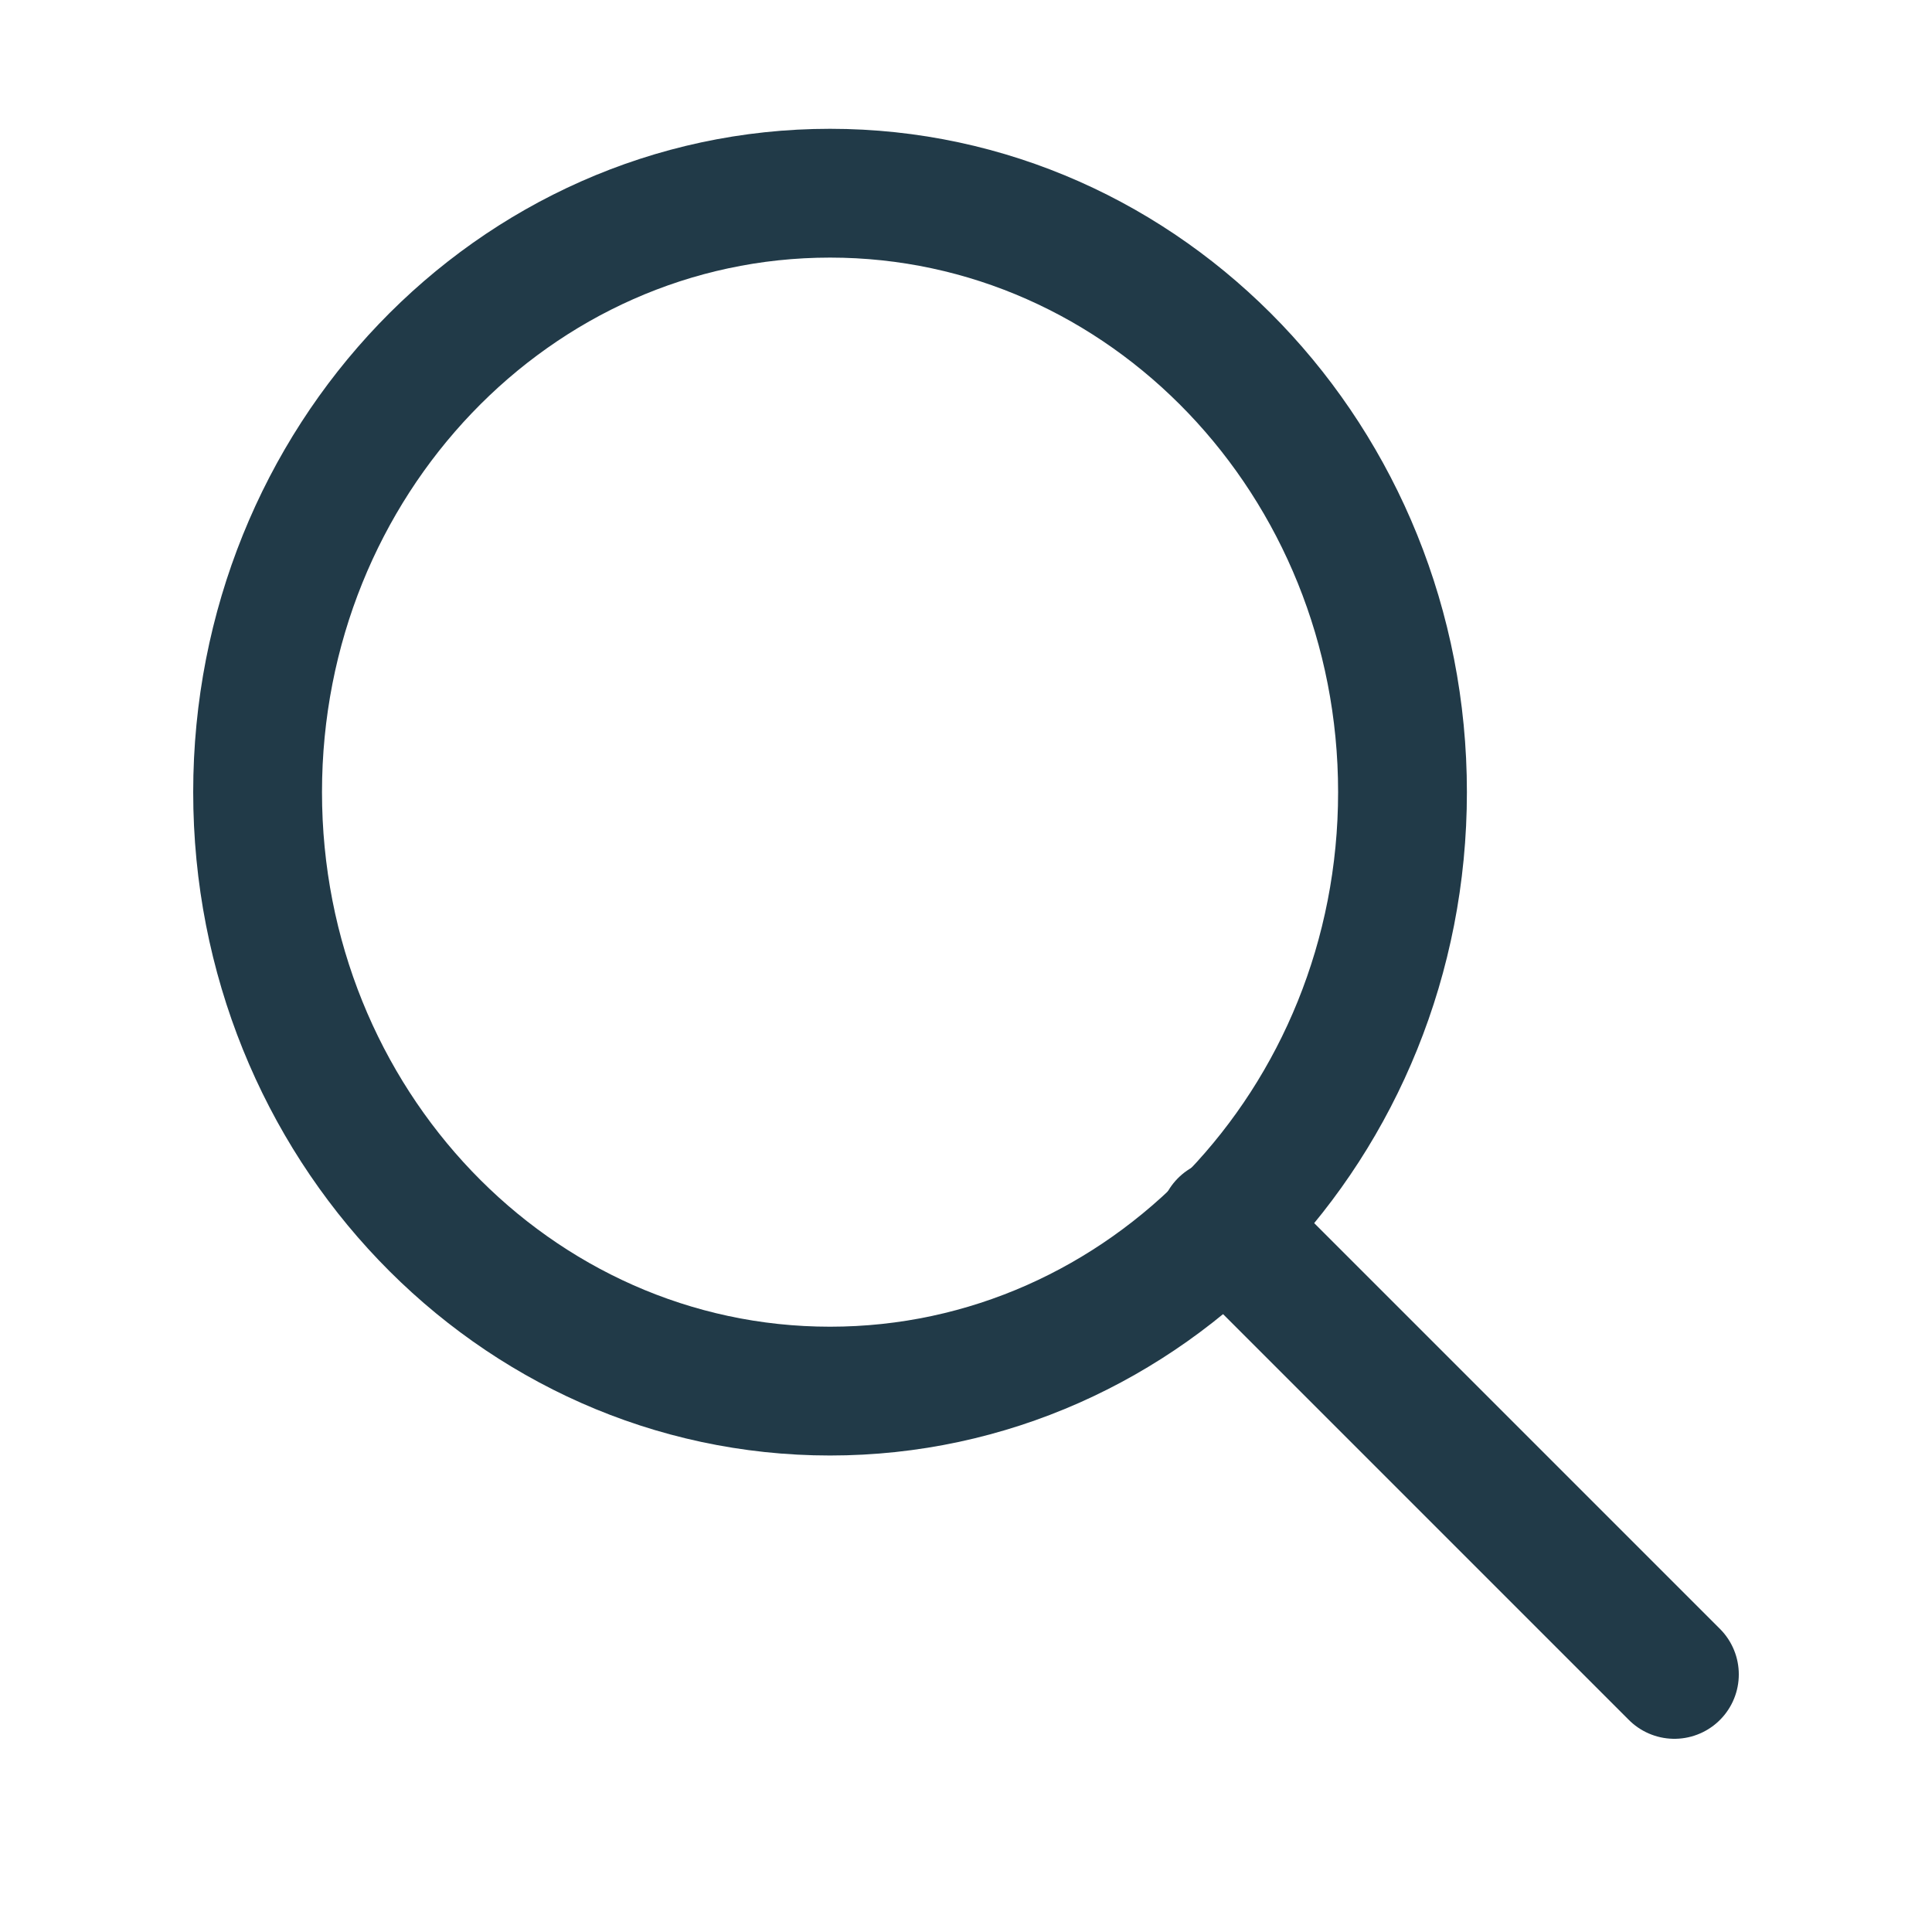
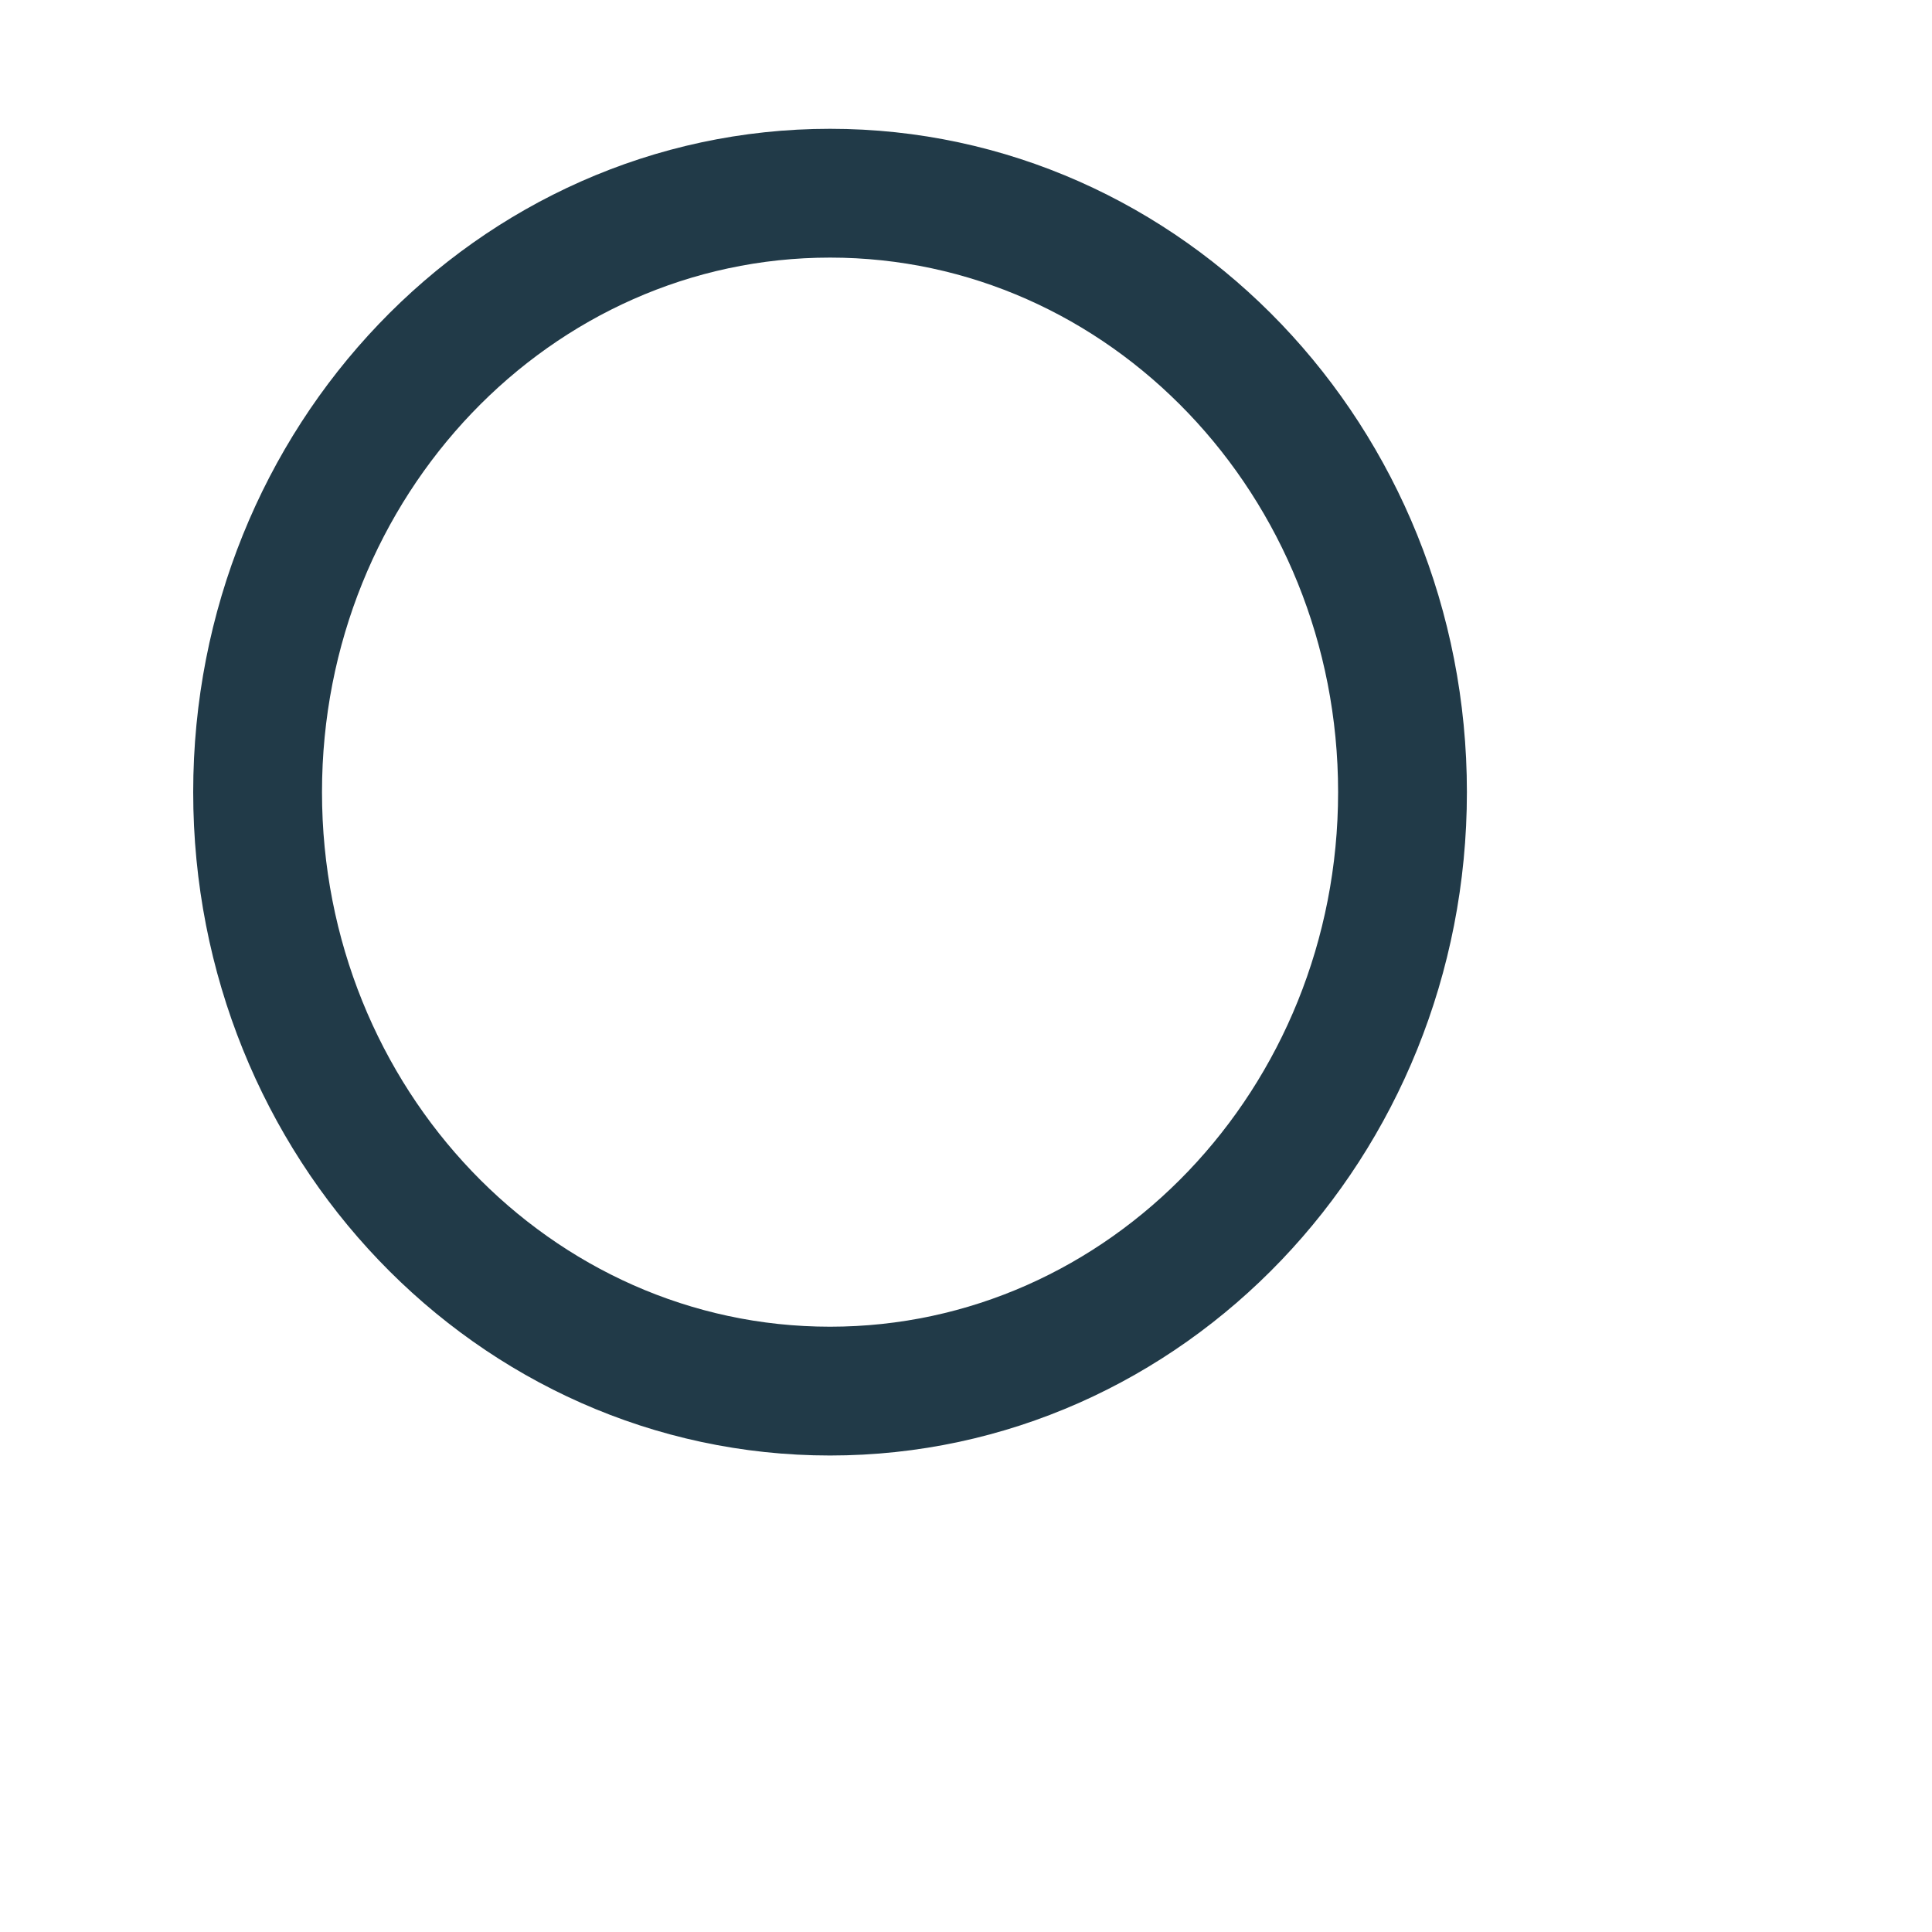
<svg xmlns="http://www.w3.org/2000/svg" width="30" height="30" viewBox="0 0 30 30" fill="none">
  <path d="M12.889 21.601C17.798 21.601 21.778 17.437 21.778 12.3C21.778 7.164 17.798 3 12.889 3C7.98 3 4 7.164 4 12.3C4 17.437 7.98 21.601 12.889 21.601Z" stroke="#213A48" stroke-width="2" stroke-linecap="round" stroke-linejoin="round" />
-   <path d="M26 26L19 19" stroke="#213A48" stroke-width="2" stroke-linecap="round" stroke-linejoin="round" />
</svg>